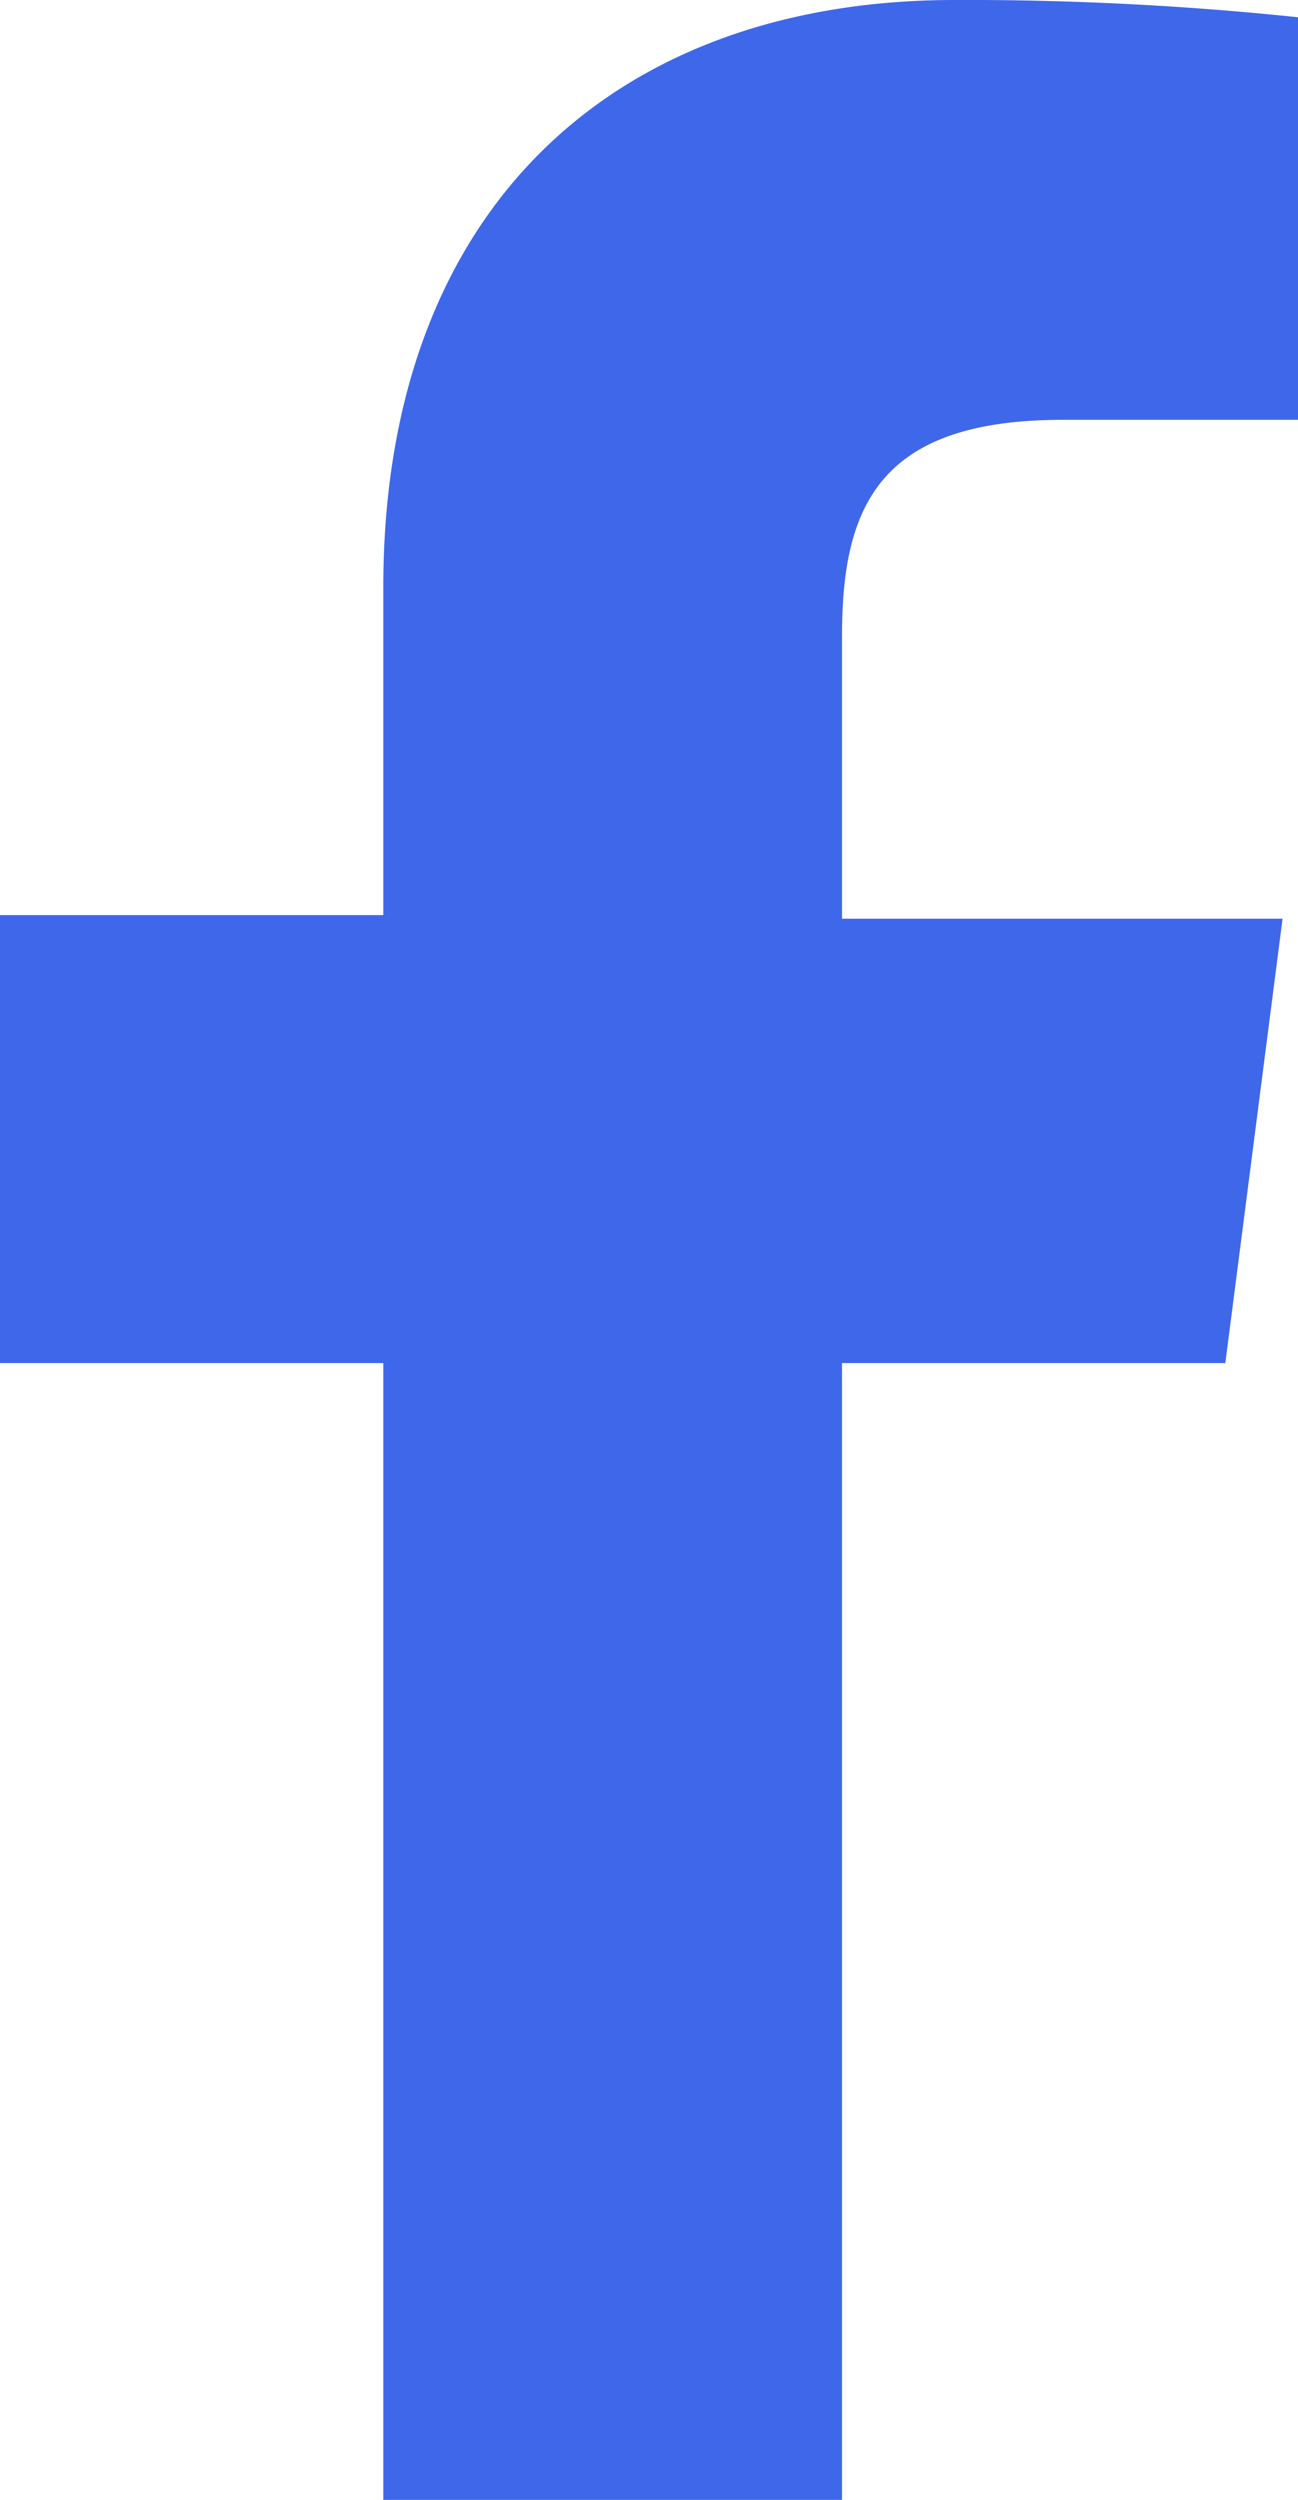
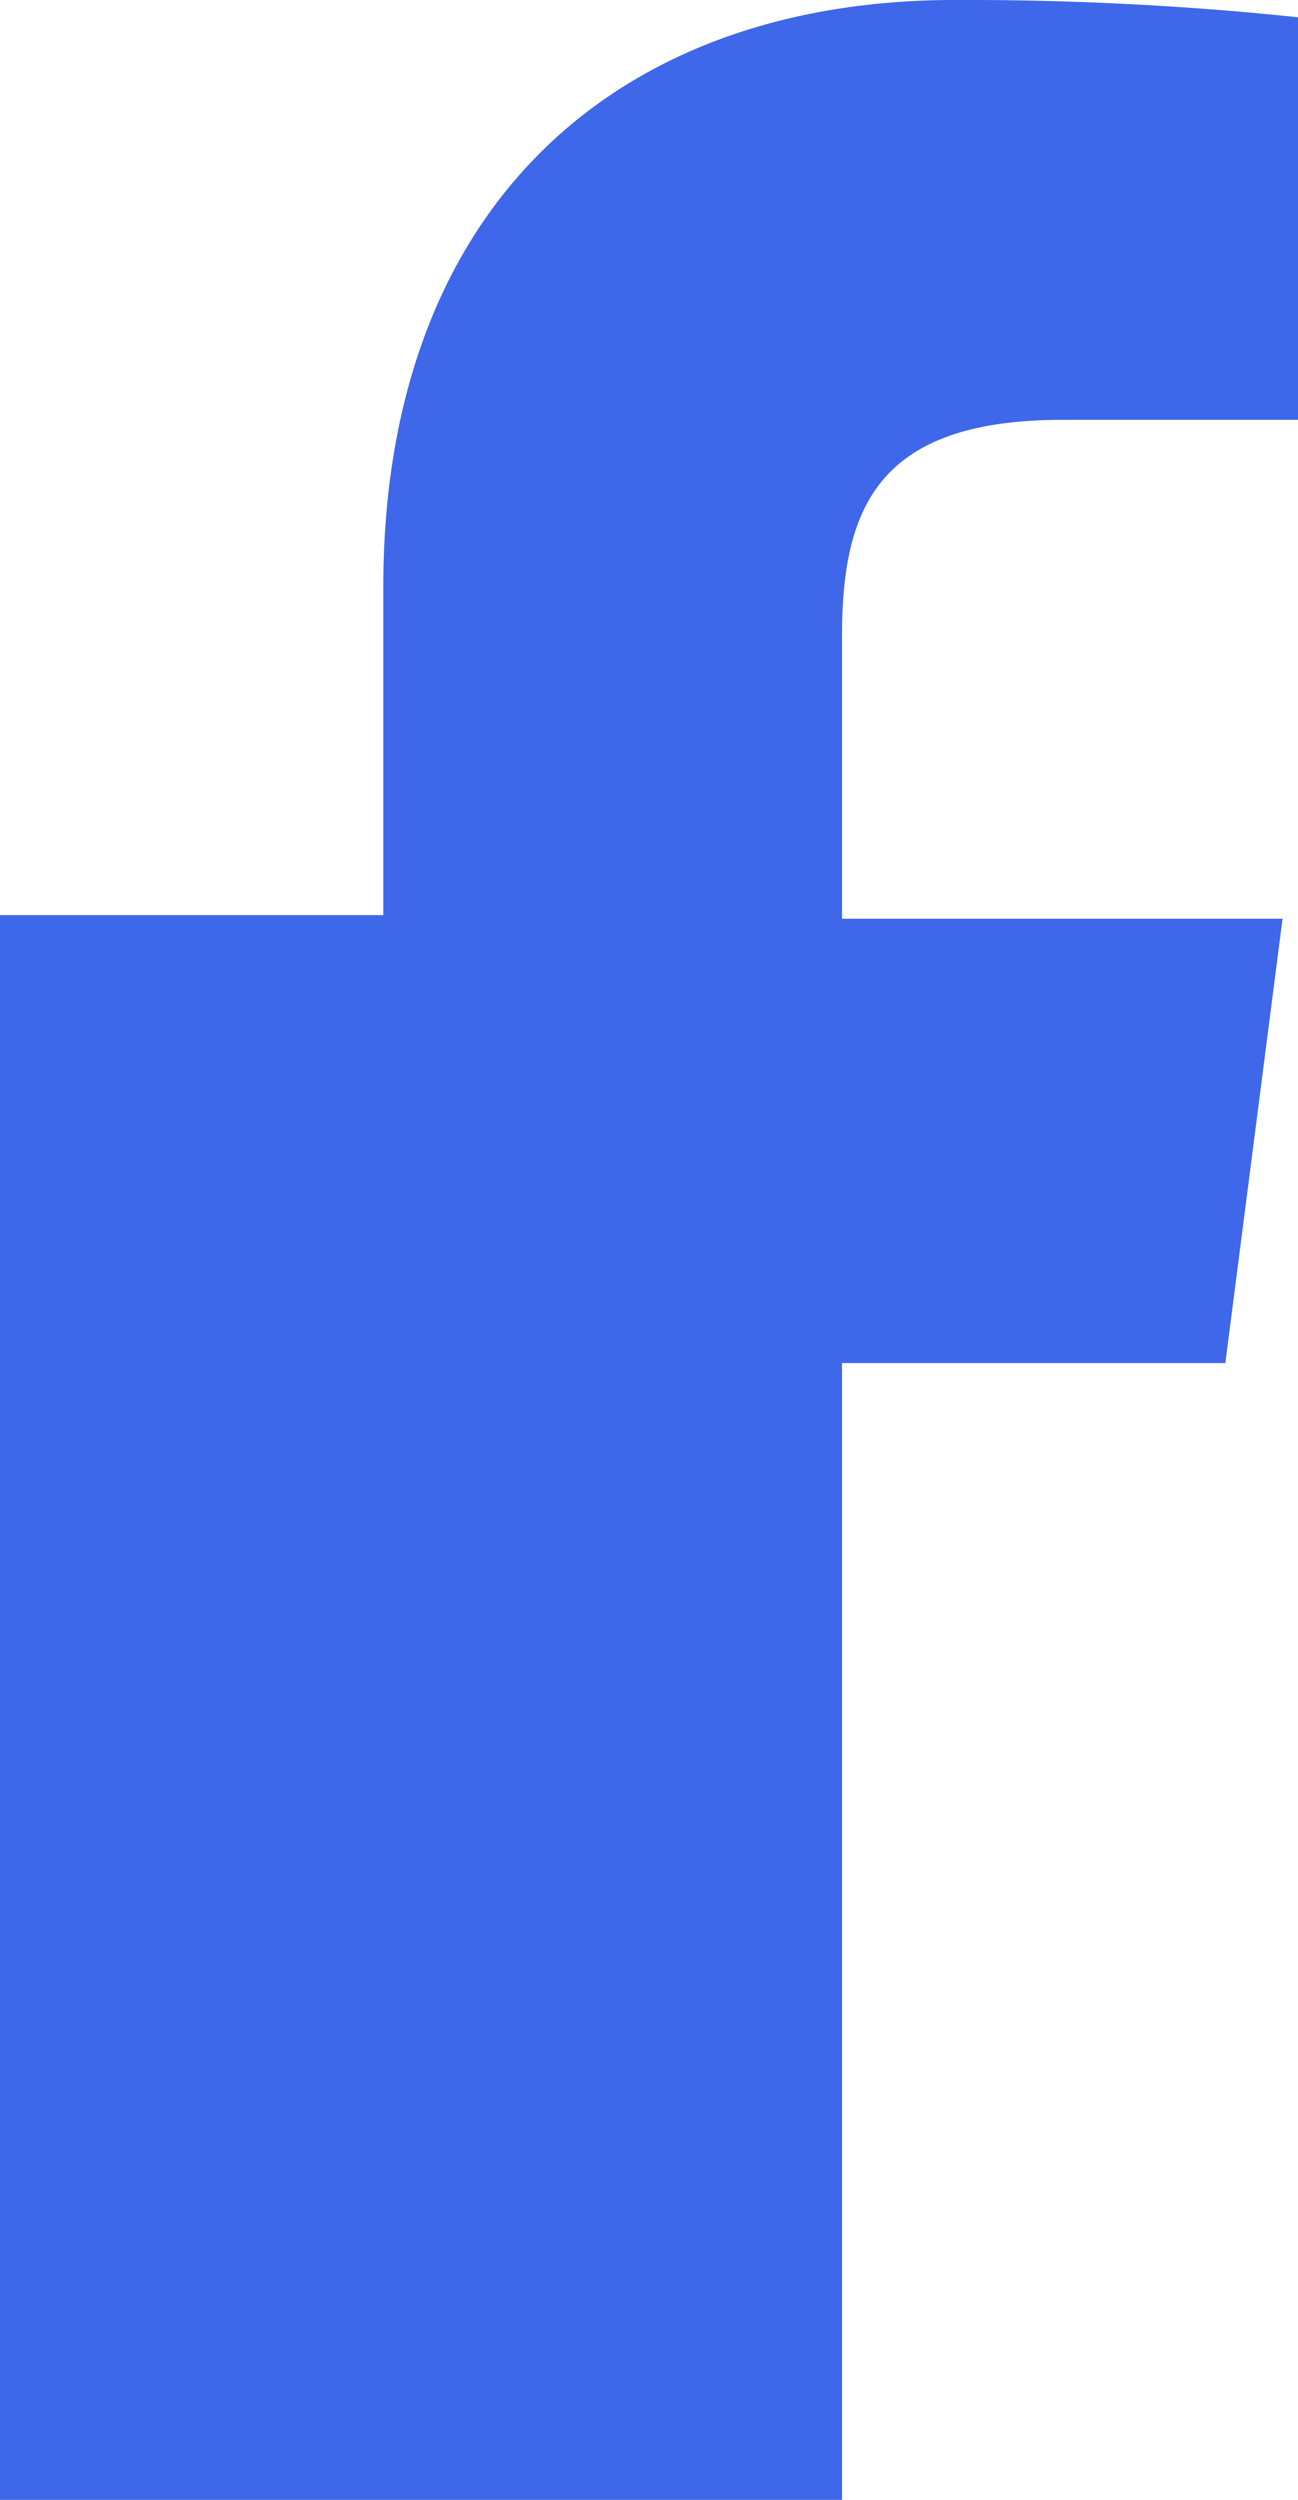
<svg xmlns="http://www.w3.org/2000/svg" viewBox="0 0 14.29 27.51">
  <defs>
    <style>.cls-1{fill:#3e67ea;}</style>
  </defs>
  <g id="Layer_2" data-name="Layer 2">
    <g id="Layer_1-2" data-name="Layer 1">
-       <path id="f" class="cls-1" d="M9.27,27.51V15h4.22l.63-4.89H9.27V7c0-1.42.4-2.38,2.43-2.38h2.59V.19A34.94,34.94,0,0,0,10.51,0C6.78,0,4.22,2.28,4.22,6.46v3.61H0V15H4.22V27.51Z" />
+       <path id="f" class="cls-1" d="M9.27,27.51V15h4.22l.63-4.89H9.27V7c0-1.42.4-2.38,2.43-2.38h2.59V.19A34.94,34.94,0,0,0,10.51,0C6.78,0,4.22,2.28,4.22,6.46v3.61H0V15V27.51Z" />
    </g>
  </g>
</svg>